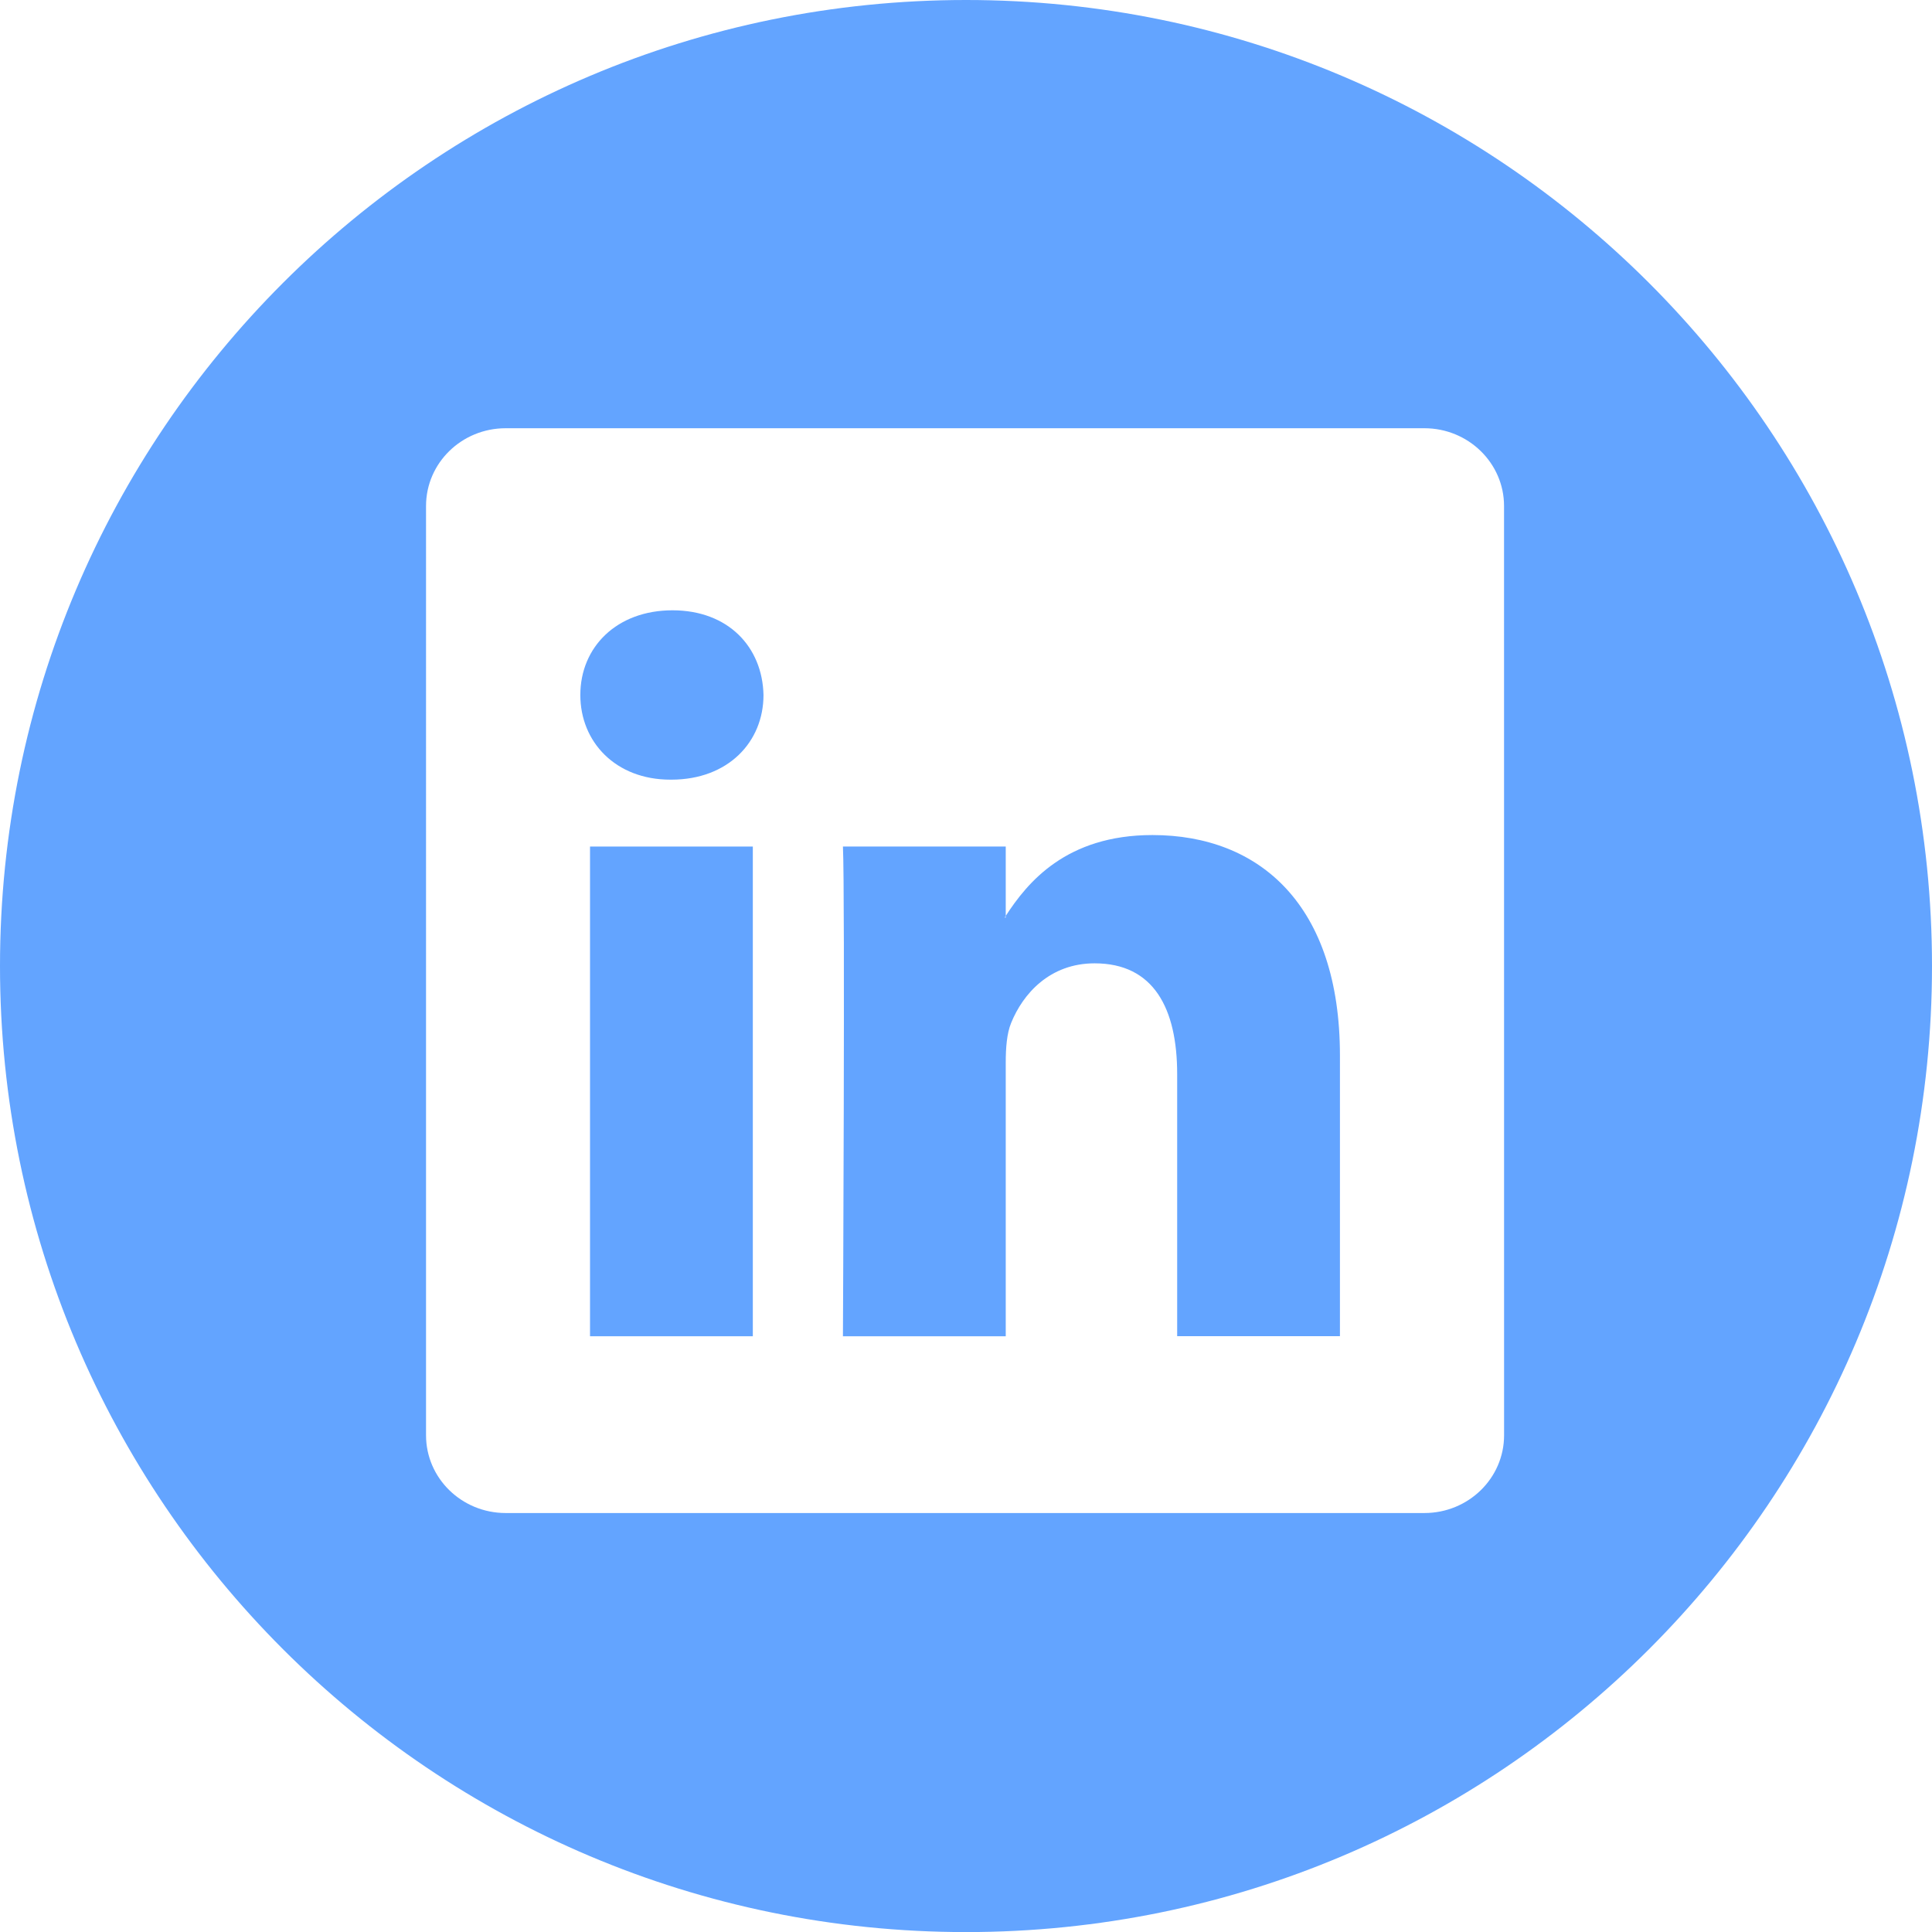
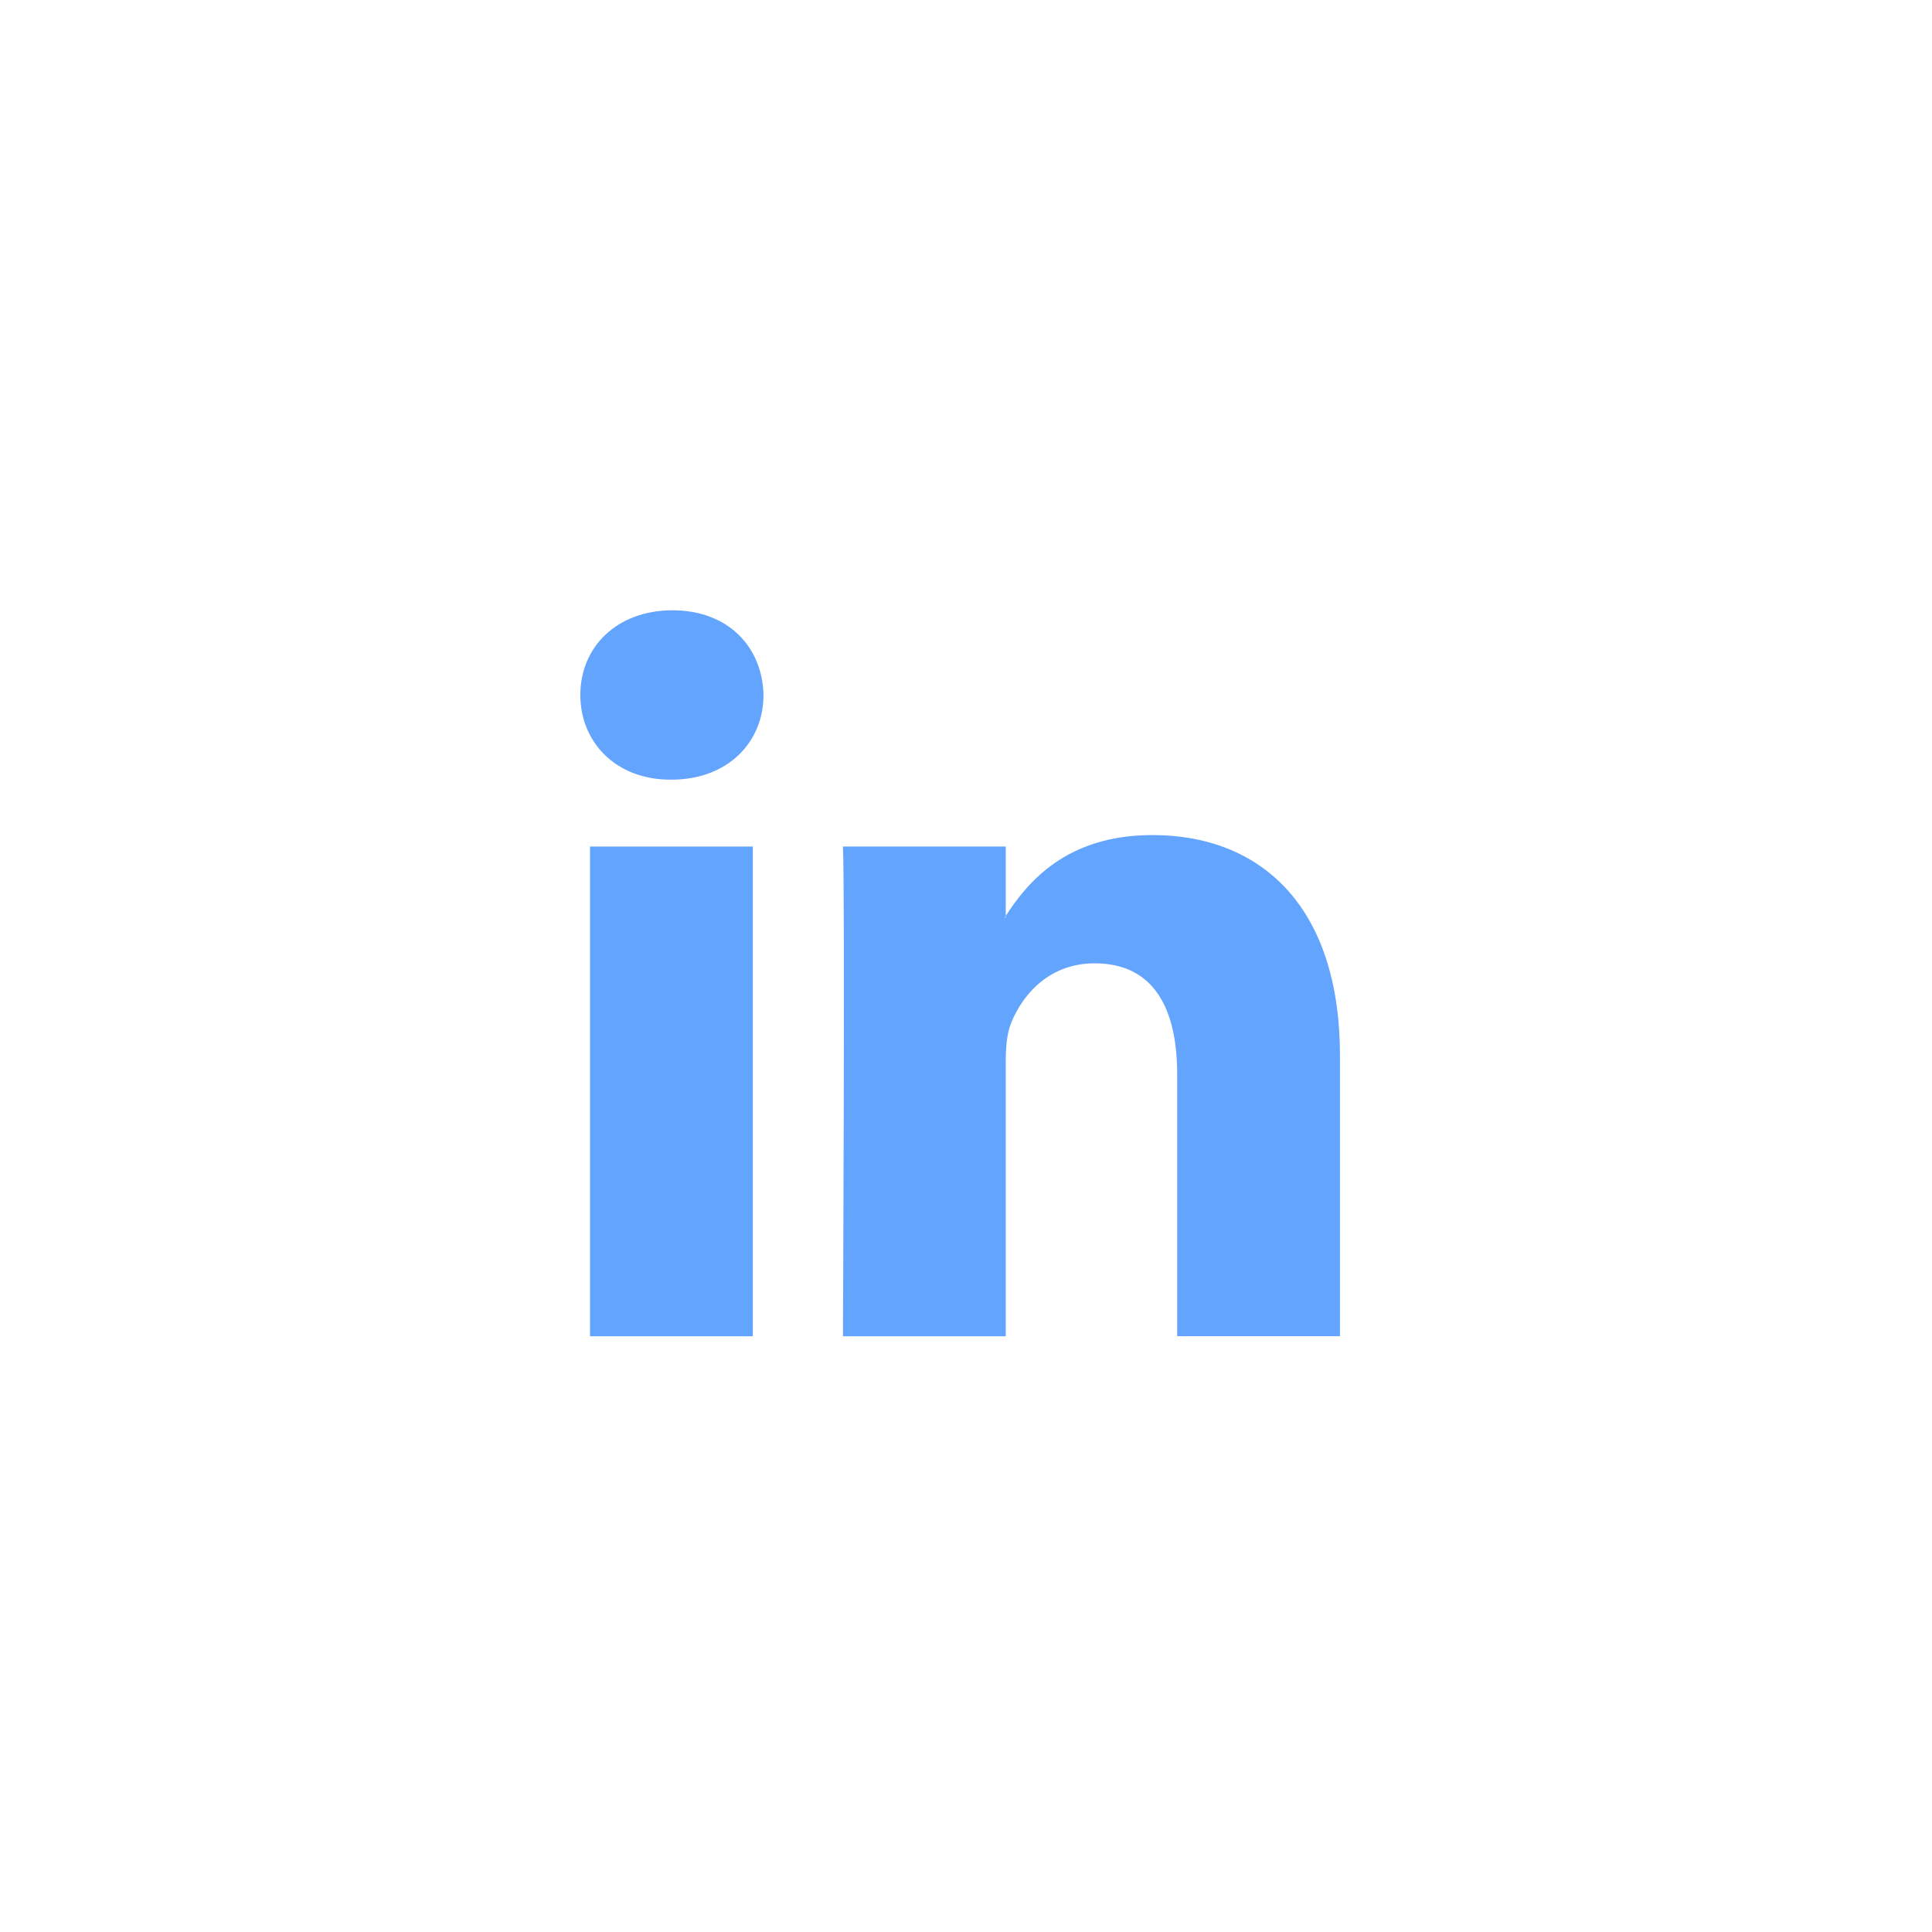
<svg xmlns="http://www.w3.org/2000/svg" version="1.1" id="Layer_1" x="0px" y="0px" width="49.248px" height="49.25px" viewBox="3.722 5.155 49.248 49.25" enable-background="new 3.722 5.155 49.248 49.25" xml:space="preserve">
  <g>
-     <path fill="#63A4FF" d="M28.347,5.155C14.747,5.155,3.722,16.18,3.722,29.78c0,13.602,11.024,24.625,24.625,24.625   c13.598,0,24.623-11.023,24.623-24.625C52.97,16.181,41.944,5.155,28.347,5.155z M42.062,41.741c0,1.096-0.91,1.982-2.031,1.982   H16.613c-1.123,0-2.031-0.888-2.031-1.982V18.052c0-1.094,0.908-1.981,2.031-1.981H40.03c1.121,0,2.031,0.889,2.031,1.981   L42.062,41.741L42.062,41.741z" />
    <path fill="#63A4FF" d="M33.099,26.441c-2.201,0-3.188,1.209-3.74,2.061v0.041h-0.027c0.01-0.012,0.021-0.026,0.027-0.041v-1.768   h-4.15c0.056,1.17,0,12.483,0,12.483h4.15v-6.973c0-0.375,0.027-0.744,0.137-1.012c0.301-0.744,0.984-1.521,2.129-1.521   c1.504,0,2.104,1.146,2.104,2.824v6.68h4.149V32.06C37.878,28.224,35.829,26.441,33.099,26.441z" />
    <path fill="#63A4FF" d="M20.864,20.712c-1.419,0-2.349,0.935-2.349,2.159c0,1.197,0.899,2.158,2.294,2.158h0.026   c1.447,0,2.349-0.961,2.349-2.158C23.157,21.646,22.284,20.712,20.864,20.712z" />
    <rect x="18.762" y="26.734" fill="#63A4FF" width="4.15" height="12.483" />
  </g>
</svg>